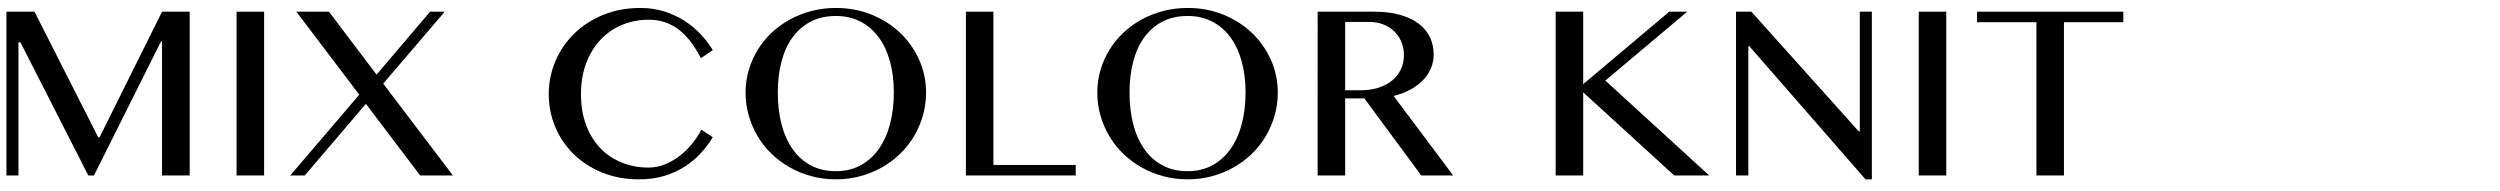
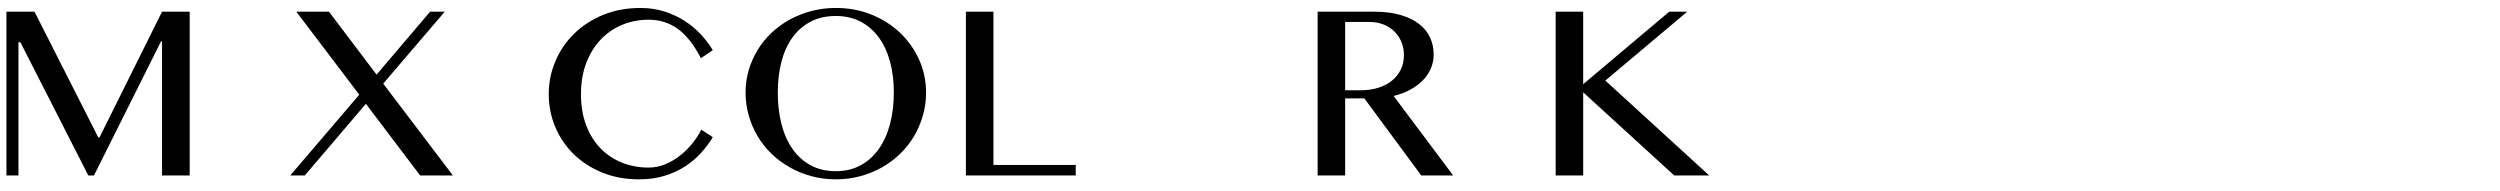
<svg xmlns="http://www.w3.org/2000/svg" id="_レイヤー_1" version="1.1" viewBox="0 0 556 42.52">
  <path d="M1.43,2.6h6.244l14.182,27.963h.276L36.036,2.6h6.152v36.422h-6.152V9.183h-.216l-14.919,29.839h-1.261L4.536,9.399h-.431v29.623H1.43V2.6Z" />
-   <path d="M52.616,2.6h6.121v36.422h-6.121V2.6Z" />
  <path d="M67.78,39.022h-3.23l15.35-17.965-13.996-18.457h7.26l10.582,13.997,11.904-13.997h3.262l-13.689,15.996,15.504,20.426h-7.291l-12.059-15.935-13.596,15.935Z" />
  <path d="M129.208,20.934c0,2.564.38,4.855,1.139,6.875s1.81,3.728,3.153,5.122c1.343,1.395,2.933,2.467,4.768,3.215,1.835.749,3.83,1.123,5.983,1.123,1.271,0,2.502-.246,3.691-.738s2.292-1.139,3.307-1.938c1.016-.8,1.928-1.702,2.738-2.707.81-1.004,1.471-2.02,1.984-3.045l2.553,1.661c-.738,1.23-1.62,2.41-2.646,3.537-1.025,1.128-2.205,2.123-3.538,2.984s-2.845,1.553-4.537,2.076c-1.691.523-3.584.784-5.676.784-3.014,0-5.757-.507-8.229-1.522s-4.583-2.384-6.337-4.106c-1.753-1.723-3.112-3.732-4.075-6.029-.965-2.297-1.446-4.727-1.446-7.291,0-2.563.492-5.003,1.477-7.321.984-2.317,2.368-4.353,4.153-6.106,1.783-1.753,3.927-3.148,6.429-4.184s5.28-1.553,8.337-1.553c1.927,0,3.706.261,5.337.784,1.63.523,3.117,1.215,4.46,2.076s2.543,1.856,3.6,2.984c1.056,1.128,1.953,2.307,2.691,3.537l-2.646,1.784c-1.518-2.953-3.22-5.116-5.106-6.49s-4.051-2.062-6.49-2.062c-2.113,0-4.087.38-5.922,1.139-1.836.759-3.43,1.856-4.783,3.291-1.354,1.436-2.421,3.174-3.199,5.214-.78,2.041-1.17,4.343-1.17,6.906Z" />
  <path d="M185.9,39.883c-1.887,0-3.691-.23-5.414-.692s-3.327-1.112-4.813-1.954c-1.487-.84-2.841-1.846-4.061-3.015-1.221-1.169-2.257-2.471-3.107-3.906s-1.513-2.974-1.983-4.614c-.473-1.641-.708-3.343-.708-5.106,0-1.743.235-3.415.708-5.015.471-1.6,1.133-3.096,1.983-4.491.851-1.394,1.887-2.666,3.107-3.814,1.22-1.148,2.573-2.127,4.061-2.938,1.486-.81,3.091-1.44,4.813-1.892s3.527-.677,5.414-.677c2.83,0,5.466.492,7.906,1.477s4.558,2.328,6.353,4.029c1.794,1.703,3.209,3.697,4.245,5.983,1.035,2.287,1.553,4.732,1.553,7.337,0,1.764-.235,3.466-.707,5.106s-1.134,3.179-1.984,4.614-1.882,2.737-3.092,3.906-2.558,2.174-4.045,3.015c-1.487.841-3.092,1.492-4.814,1.954s-3.527.692-5.414.692ZM185.9,38.069c2.071,0,3.907-.436,5.507-1.308,1.6-.871,2.948-2.086,4.045-3.646,1.097-1.558,1.928-3.404,2.492-5.537.563-2.132.846-4.46.846-6.982,0-2.502-.282-4.794-.846-6.875-.564-2.082-1.396-3.876-2.492-5.383s-2.445-2.681-4.045-3.522c-1.6-.84-3.436-1.261-5.507-1.261-2.133,0-4.004.42-5.613,1.261-1.61.841-2.959,2.015-4.045,3.522-1.088,1.507-1.903,3.302-2.446,5.383s-.815,4.374-.815,6.875c0,2.522.272,4.85.815,6.982.543,2.133,1.358,3.979,2.446,5.537,1.086,1.559,2.435,2.774,4.045,3.646,1.609.872,3.48,1.308,5.613,1.308Z" />
  <path d="M214.817,2.6h6.121v34.084h18.303v2.338h-24.424V2.6Z" />
-   <path d="M264.125,39.883c-1.887,0-3.691-.23-5.414-.692s-3.327-1.112-4.813-1.954c-1.487-.84-2.841-1.846-4.061-3.015-1.221-1.169-2.257-2.471-3.107-3.906s-1.513-2.974-1.983-4.614c-.473-1.641-.708-3.343-.708-5.106,0-1.743.235-3.415.708-5.015.471-1.6,1.133-3.096,1.983-4.491.851-1.394,1.887-2.666,3.107-3.814,1.22-1.148,2.573-2.127,4.061-2.938,1.486-.81,3.091-1.44,4.813-1.892s3.527-.677,5.414-.677c2.83,0,5.466.492,7.906,1.477s4.558,2.328,6.353,4.029c1.794,1.703,3.209,3.697,4.245,5.983,1.035,2.287,1.553,4.732,1.553,7.337,0,1.764-.235,3.466-.707,5.106s-1.134,3.179-1.984,4.614-1.882,2.737-3.092,3.906-2.558,2.174-4.045,3.015c-1.487.841-3.092,1.492-4.814,1.954s-3.527.692-5.414.692ZM264.125,38.069c2.071,0,3.907-.436,5.507-1.308,1.6-.871,2.948-2.086,4.045-3.646,1.097-1.558,1.928-3.404,2.492-5.537.563-2.132.846-4.46.846-6.982,0-2.502-.282-4.794-.846-6.875-.564-2.082-1.396-3.876-2.492-5.383s-2.445-2.681-4.045-3.522c-1.6-.84-3.436-1.261-5.507-1.261-2.133,0-4.004.42-5.613,1.261-1.61.841-2.959,2.015-4.045,3.522-1.088,1.507-1.903,3.302-2.446,5.383s-.815,4.374-.815,6.875c0,2.522.272,4.85.815,6.982.543,2.133,1.358,3.979,2.446,5.537,1.086,1.559,2.435,2.774,4.045,3.646,1.609.872,3.48,1.308,5.613,1.308Z" />
  <path d="M293.041,2.6h12.581c2.194,0,4.117.236,5.768.708s3.03,1.128,4.138,1.969,1.938,1.846,2.492,3.015c.553,1.169.83,2.44.83,3.814,0,1.128-.215,2.184-.646,3.168-.43.984-1.041,1.872-1.83,2.661-.789.79-1.733,1.477-2.83,2.061s-2.302,1.031-3.614,1.338l13.259,17.688h-7.106l-12.644-17.134h-4.275v17.134h-6.121V2.6ZM299.162,20.073h3.507c1.374,0,2.646-.179,3.814-.538,1.169-.358,2.179-.877,3.03-1.554.851-.677,1.518-1.497,1.999-2.461.481-.963.724-2.04.724-3.229,0-1.087-.19-2.082-.569-2.984-.38-.902-.907-1.681-1.585-2.338-.676-.656-1.486-1.169-2.43-1.538s-1.979-.554-3.107-.554h-5.383v15.196Z" />
  <path d="M345.98,2.6h6.121v16.119l19.134-16.119h3.999l-18.211,15.319,23.102,21.103h-7.782l-20.241-18.487v18.487h-6.121V2.6Z" />
-   <path d="M386.092,2.6h3.414l23.871,26.609h.246V2.6h2.676v37.283h-1.414l-25.84-29.623h-.216v28.762h-2.737V2.6Z" />
-   <path d="M426.727,2.6h6.121v36.422h-6.121V2.6Z" />
-   <path d="M472.221,2.6v2.338h-13.196v34.084h-6.122V4.938h-13.196v-2.338h32.515Z" />
</svg>